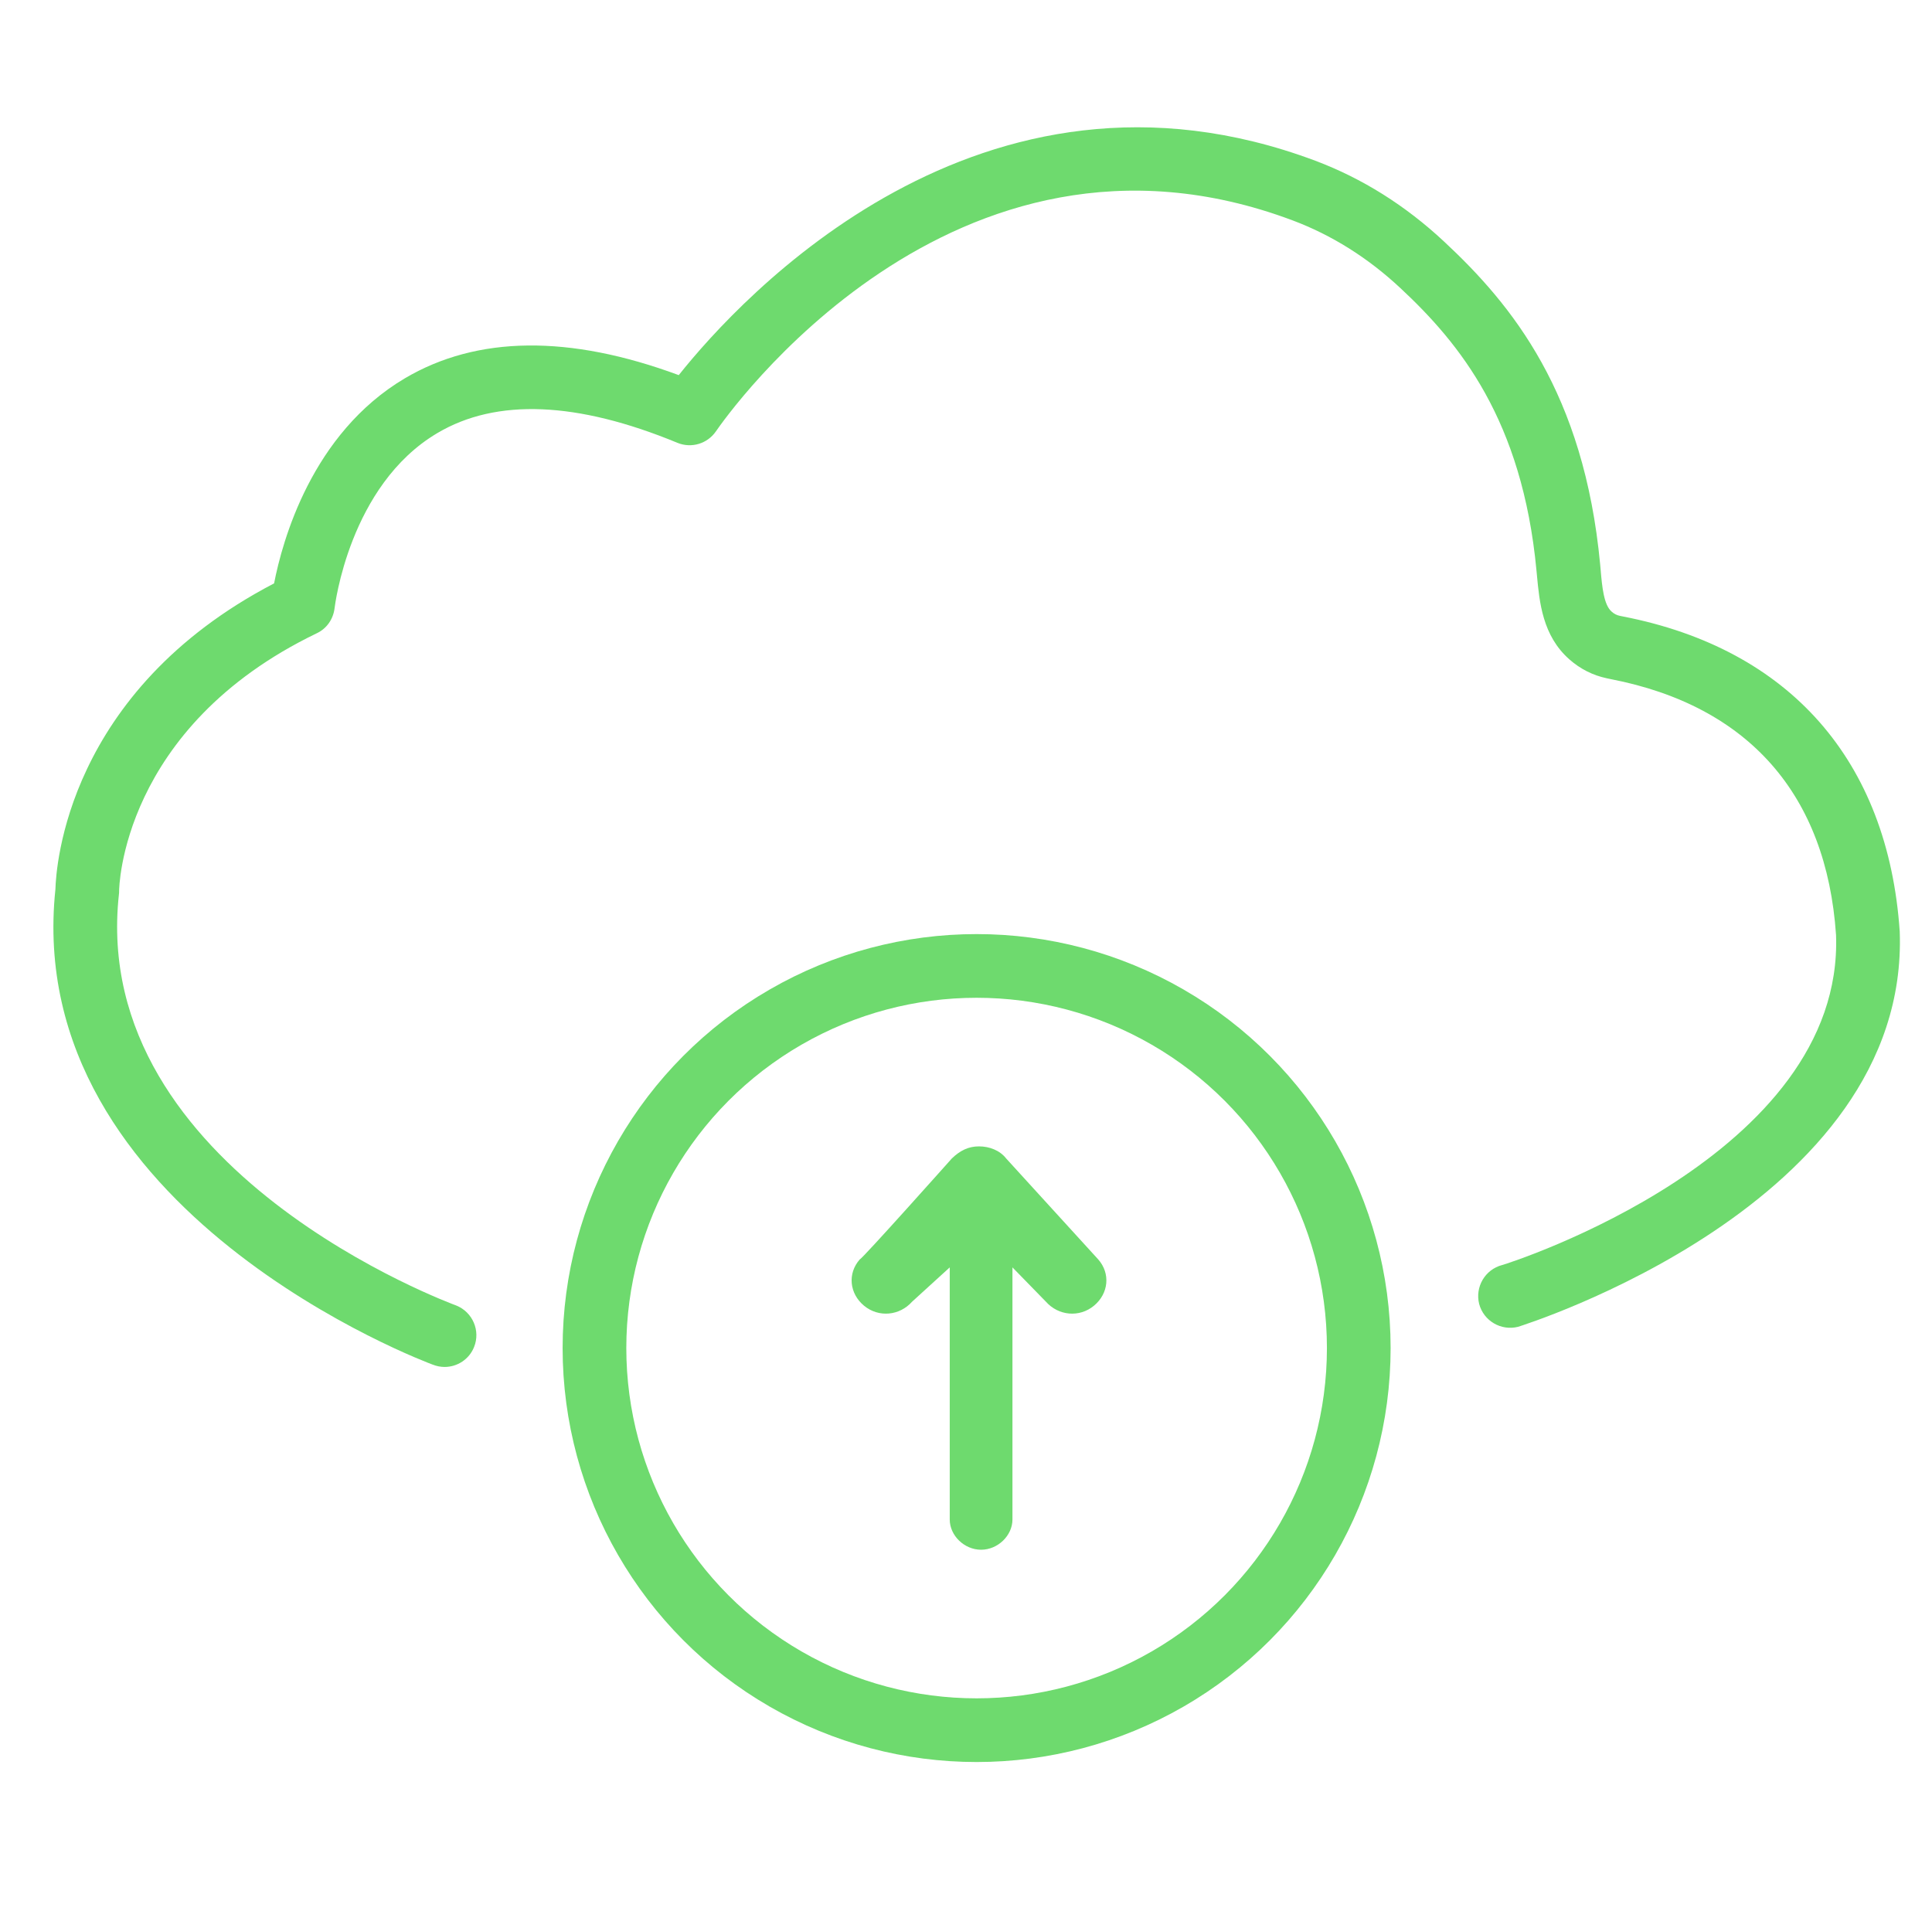
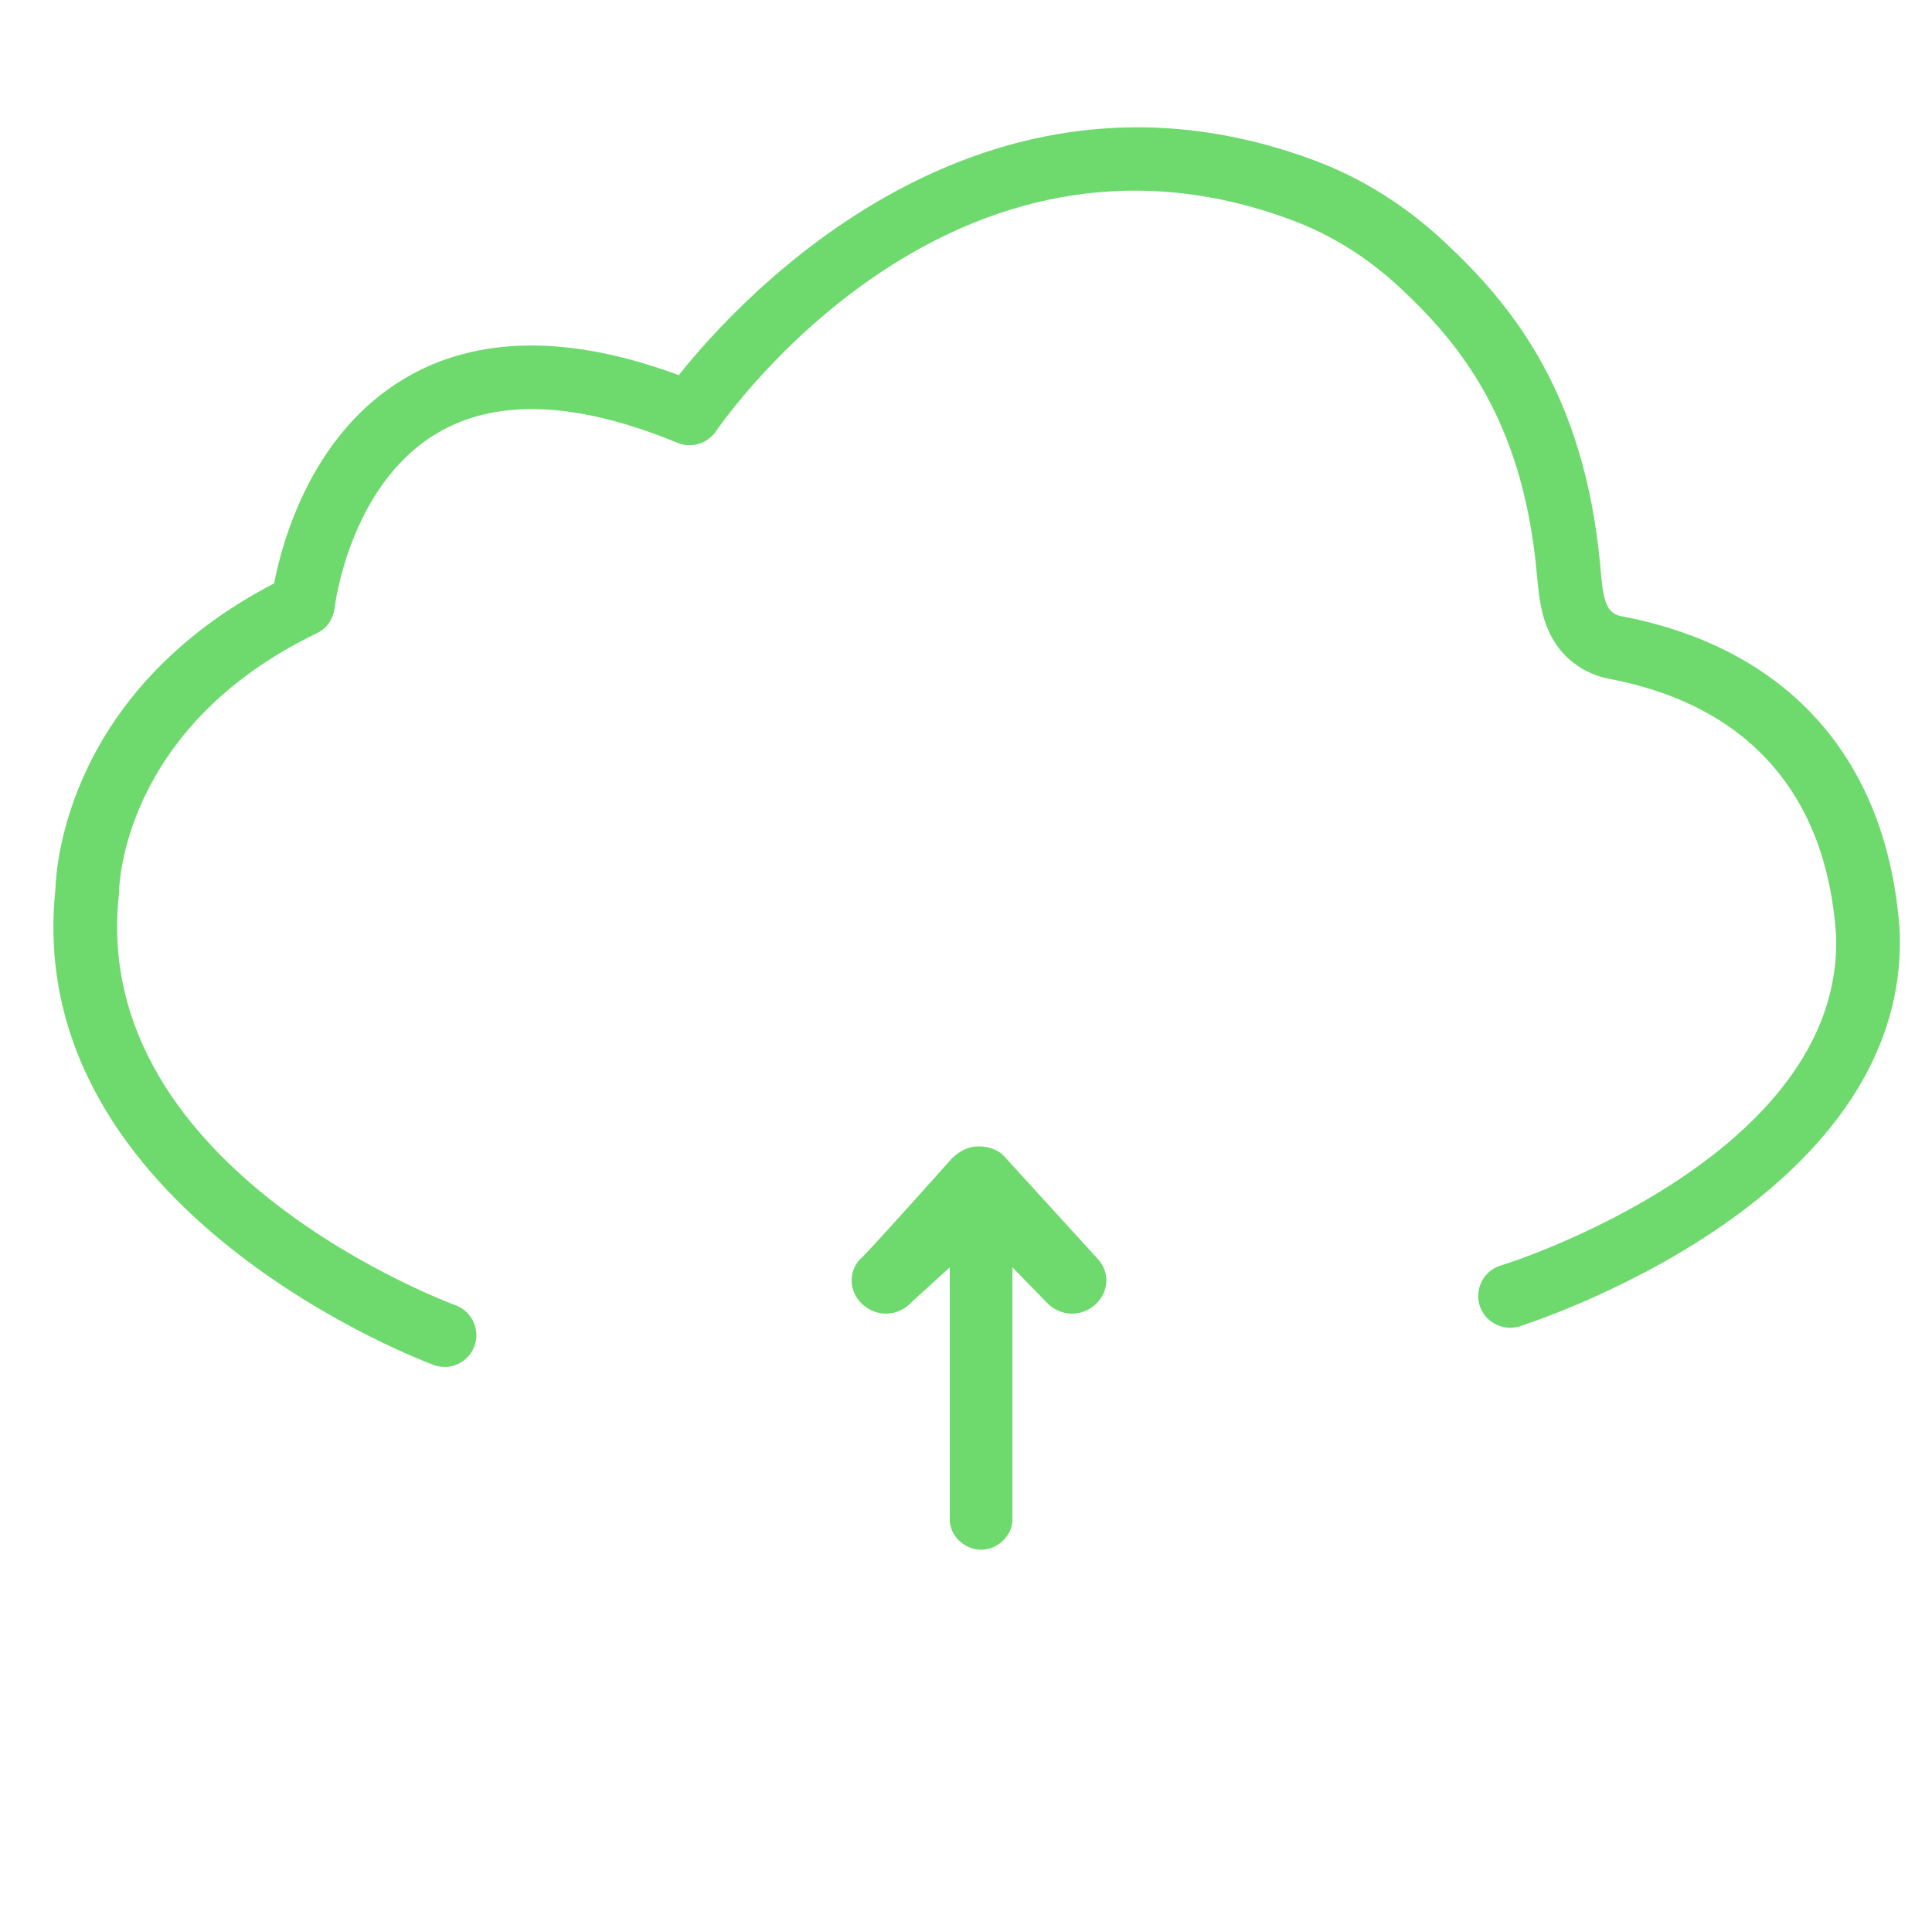
<svg xmlns="http://www.w3.org/2000/svg" width="91" height="90" viewBox="0 0 91 90" fill="none">
  <path fill-rule="evenodd" clip-rule="evenodd" d="M89.48 43.88C88.93 35.83 84.3 30.57 76.45 29.04L76.3 29.01C76.16 28.98 76.03 28.92 75.91 28.81C75.54 28.49 75.46 27.64 75.39 26.81L75.37 26.59C74.61 18.51 71.22 14.36 68.02 11.38C66.2 9.68 64.16 8.4 61.95 7.57C46.18 1.66 34.87 14.03 31.97 17.67C26.81 15.76 22.47 15.81 19.07 17.82C14.68 20.42 13.3 25.48 12.91 27.48C3.14 32.57 2.64 40.85 2.61 41.89C1.01 57.11 20.22 64.22 20.38 64.28C20.56 64.35 20.75 64.39 20.94 64.39C21.54 64.39 22.1 64.03 22.33 63.45C22.64 62.68 22.26 61.81 21.5 61.5C21.35 61.44 4.18 55.18 5.6 42.14C5.61 42.08 5.61 42.03 5.61 41.97C5.61 41.89 5.69 34.28 14.92 29.83C15.39 29.61 15.7 29.16 15.76 28.64C15.77 28.58 16.44 22.86 20.6 20.4C23.38 18.75 27.19 18.91 31.91 20.86C32.57 21.13 33.32 20.9 33.72 20.32C34.17 19.67 44.83 4.36 60.88 10.38C62.72 11.07 64.43 12.14 65.96 13.57C68.75 16.17 71.7 19.78 72.37 26.87L72.39 27.08C72.51 28.36 72.65 29.94 73.92 31.06C74.43 31.51 75.02 31.81 75.68 31.95L75.87 31.99C82.36 33.25 86.03 37.43 86.48 44.04C86.86 54.44 71.13 59.49 70.75 59.59C69.95 59.8 69.47 60.62 69.67 61.42C69.88 62.22 70.7 62.7 71.5 62.5C71.62 62.46 89.95 56.77 89.48 43.88Z" fill="#6EDA6E" />
-   <circle cx="46" cy="63.5" r="18" stroke="#6EDA6E" stroke-width="3" />
  <path d="M44.734 71.575C44.734 72.335 45.423 73 46.211 73C46.998 73 47.688 72.335 47.688 71.575L47.688 59.7L49.263 61.315C49.854 61.98 50.838 62.075 51.528 61.505C52.217 60.935 52.315 59.985 51.724 59.32L47.392 54.57C47.097 54.19 46.605 54 46.112 54C45.62 54 45.226 54.19 44.832 54.57C44.832 54.57 40.599 59.32 40.5 59.32C39.91 59.985 40.008 60.935 40.697 61.505C41.386 62.075 42.371 61.98 42.962 61.315L44.734 59.7L44.734 71.575Z" fill="#6EDA6E" />
</svg>